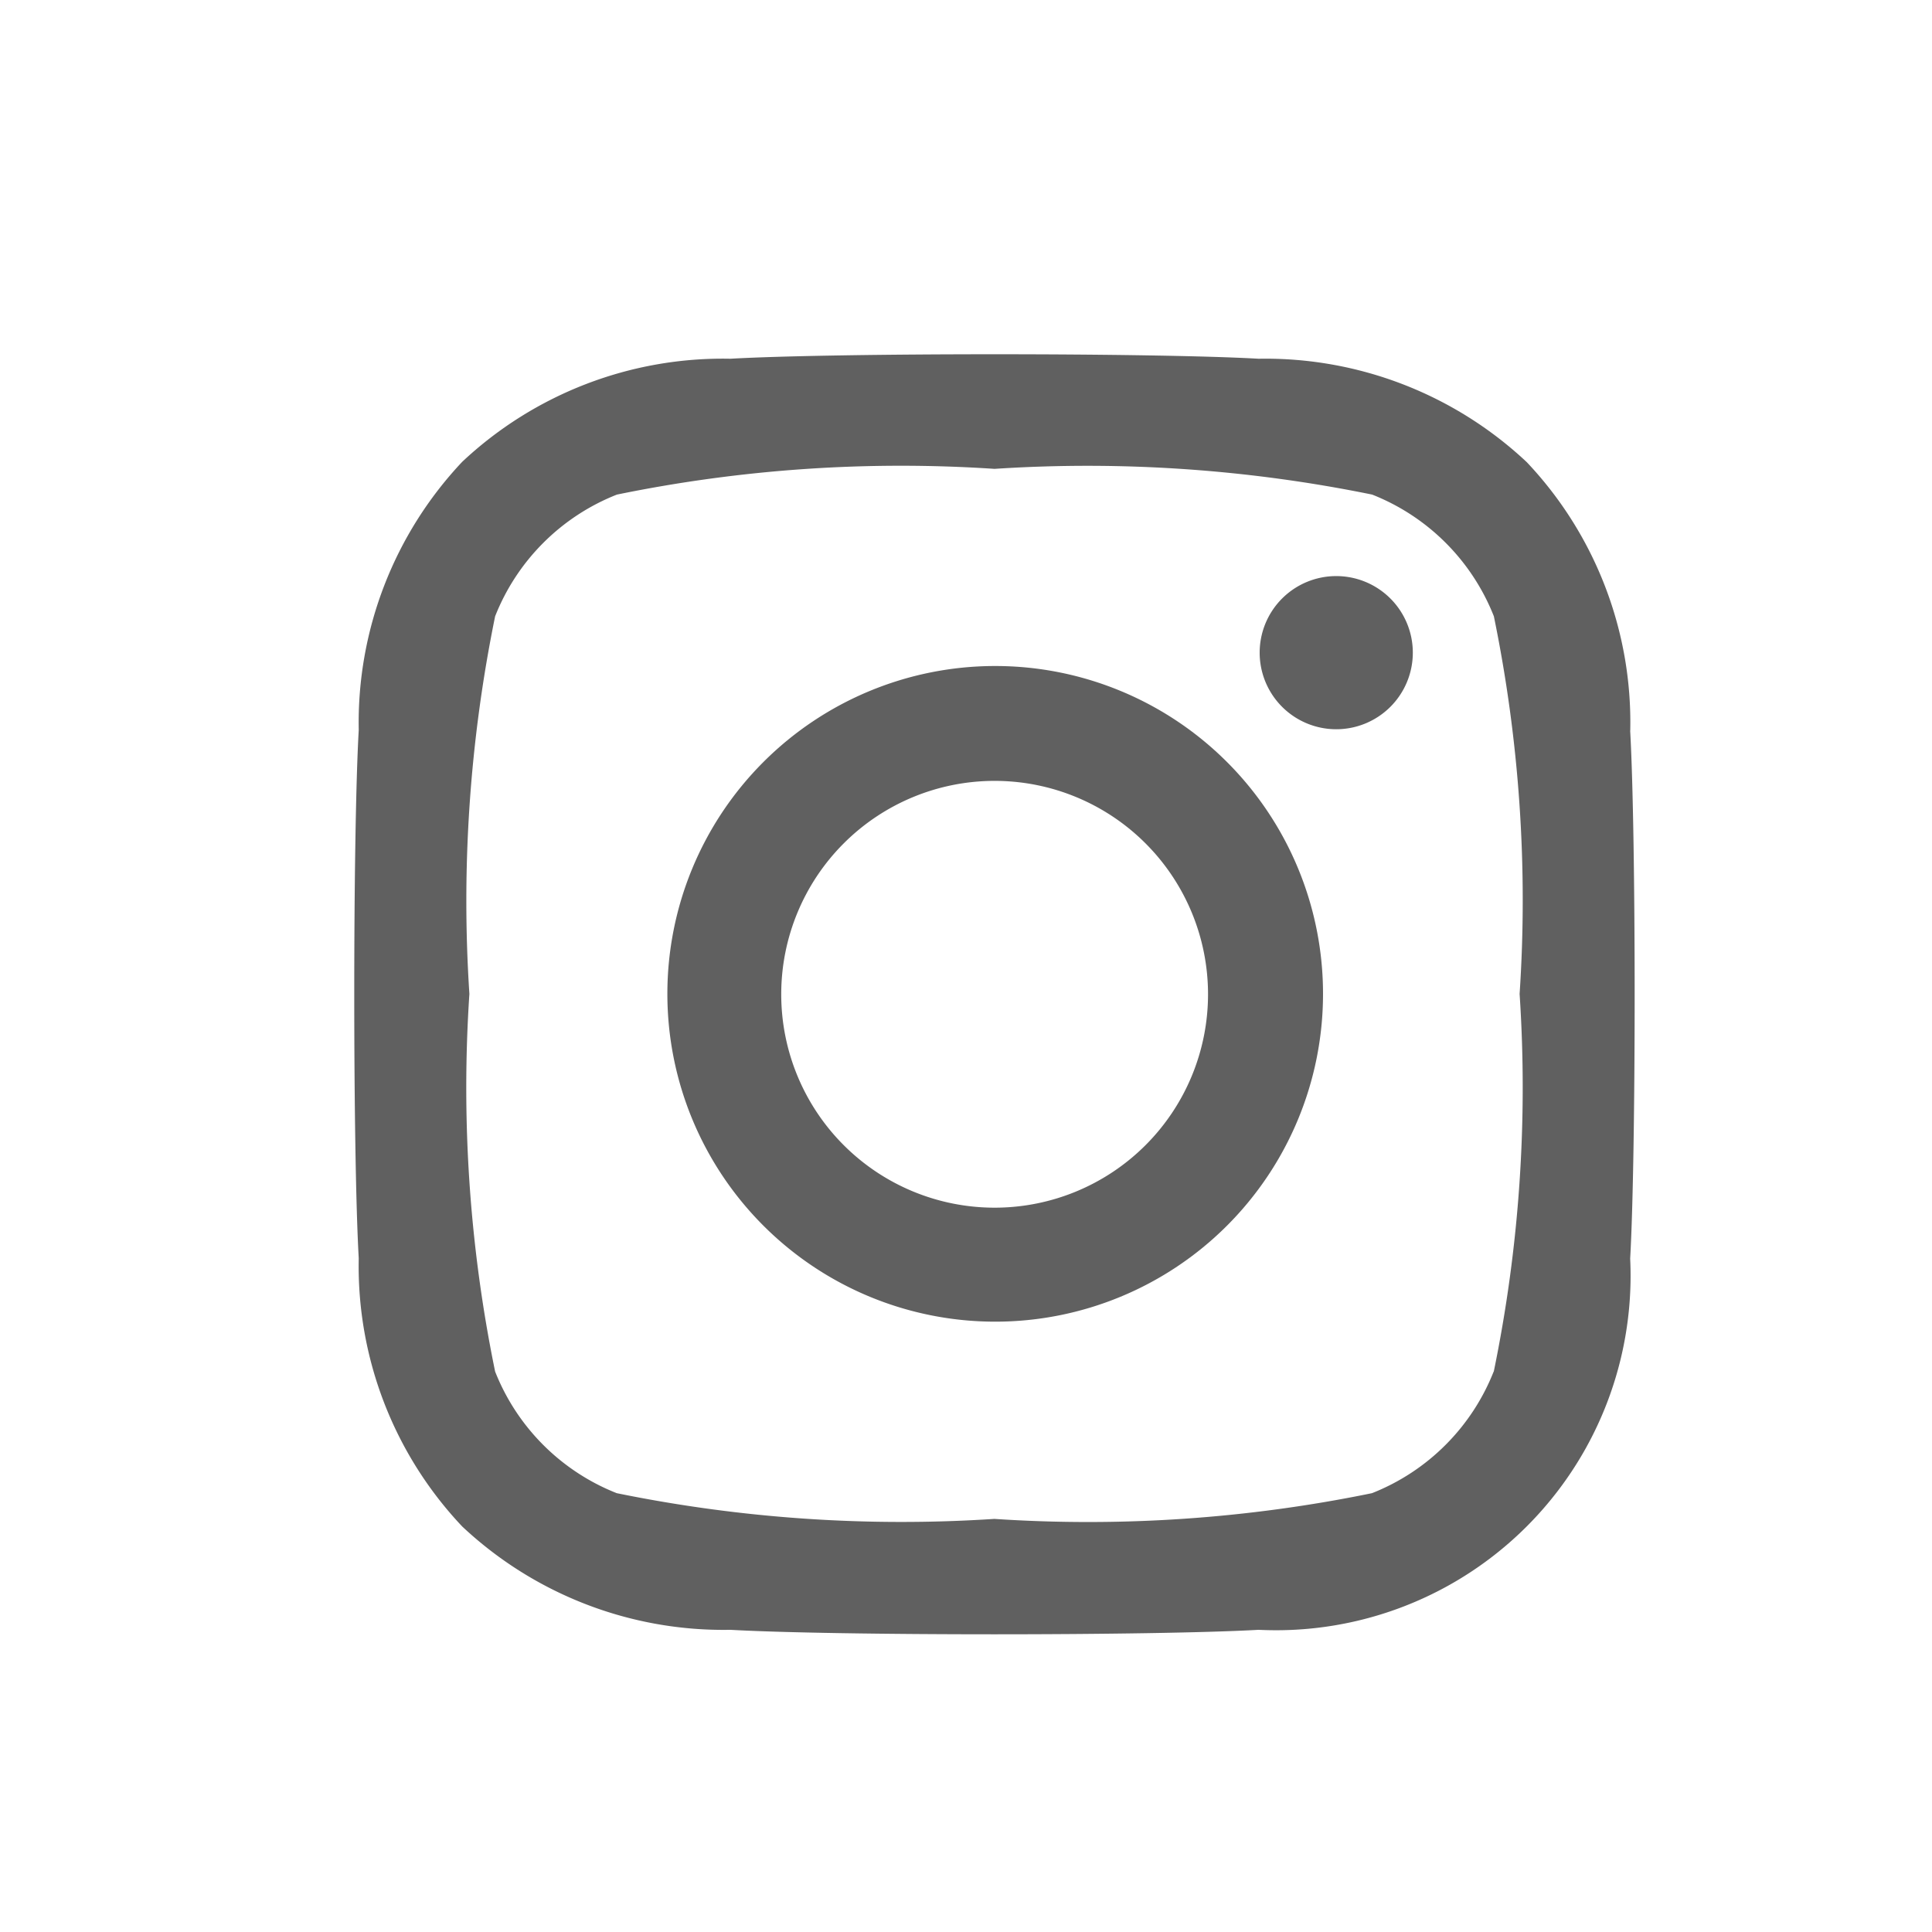
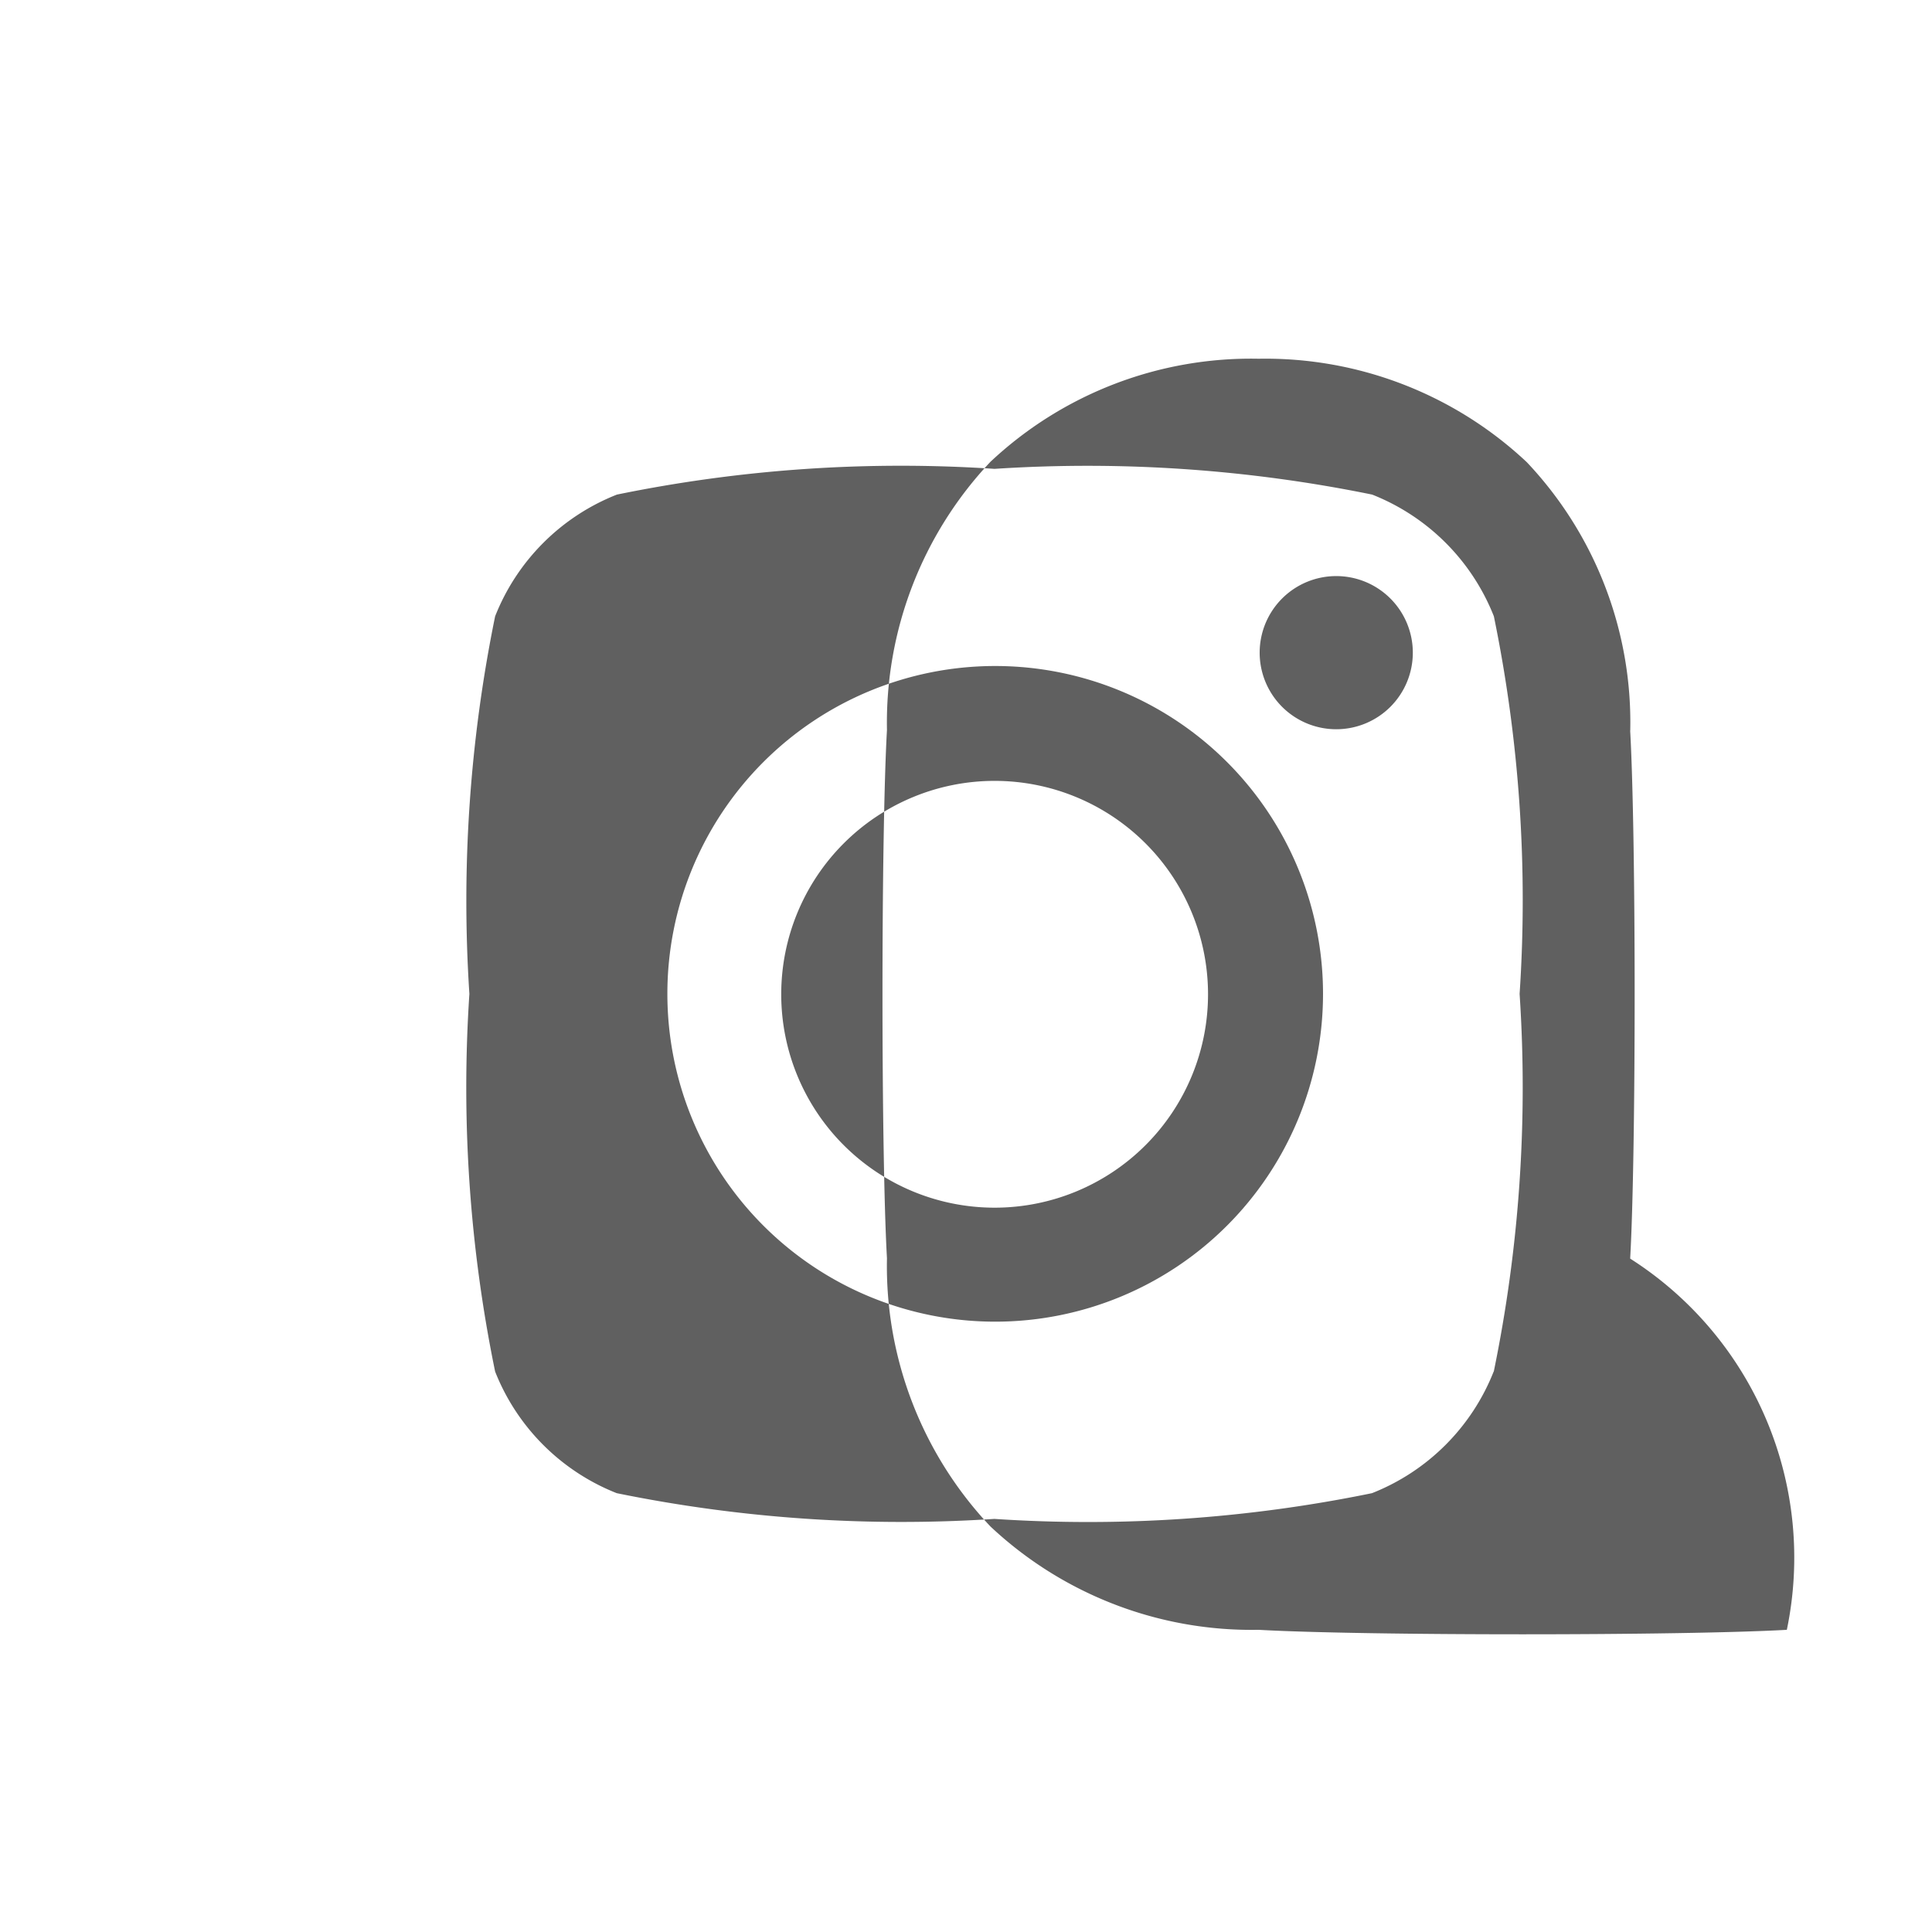
<svg xmlns="http://www.w3.org/2000/svg" width="22" height="22" viewBox="0 0 22 22">
  <g transform="translate(-804 -6833)">
-     <path d="M18.288,14.552a3.733,3.733,0,1,0,.013,0Zm0,6.168a2.43,2.43,0,1,1,2.43-2.43,2.43,2.43,0,0,1-2.43,2.43ZM23.05,14.4a.872.872,0,1,1-.872-.872.872.872,0,0,1,.872.872Zm2.476.885a4.314,4.314,0,0,0-1.178-3.054,4.348,4.348,0,0,0-3.054-1.178c-1.2-.068-4.811-.068-6.015,0a4.334,4.334,0,0,0-3.054,1.174,4.331,4.331,0,0,0-1.178,3.054c-.068,1.2-.068,4.811,0,6.015a4.316,4.316,0,0,0,1.178,3.054,4.346,4.346,0,0,0,3.054,1.177c1.2.068,4.811.068,6.015,0A4.037,4.037,0,0,0,25.525,21.3c.068-1.2.068-4.808,0-6.012Zm-1.555,7.3a2.46,2.46,0,0,1-1.386,1.386,16.073,16.073,0,0,1-4.3.293,16.193,16.193,0,0,1-4.3-.293A2.46,2.46,0,0,1,12.6,22.586a16.072,16.072,0,0,1-.293-4.3,16.193,16.193,0,0,1,.293-4.3,2.46,2.46,0,0,1,1.387-1.386,16.073,16.073,0,0,1,4.3-.293,16.193,16.193,0,0,1,4.3.293,2.46,2.46,0,0,1,1.386,1.386,16.058,16.058,0,0,1,.293,4.3,16.049,16.049,0,0,1-.294,4.3Z" transform="translate(797.038 6826.032)" fill="#606060" />
-     <rect width="22" height="22" transform="translate(804 6833)" fill="none" />
+     <path d="M18.288,14.552a3.733,3.733,0,1,0,.013,0Zm0,6.168a2.43,2.43,0,1,1,2.43-2.43,2.43,2.43,0,0,1-2.43,2.43ZM23.05,14.4a.872.872,0,1,1-.872-.872.872.872,0,0,1,.872.872Zm2.476.885a4.314,4.314,0,0,0-1.178-3.054,4.348,4.348,0,0,0-3.054-1.178a4.334,4.334,0,0,0-3.054,1.174,4.331,4.331,0,0,0-1.178,3.054c-.068,1.2-.068,4.811,0,6.015a4.316,4.316,0,0,0,1.178,3.054,4.346,4.346,0,0,0,3.054,1.177c1.2.068,4.811.068,6.015,0A4.037,4.037,0,0,0,25.525,21.3c.068-1.2.068-4.808,0-6.012Zm-1.555,7.3a2.46,2.46,0,0,1-1.386,1.386,16.073,16.073,0,0,1-4.3.293,16.193,16.193,0,0,1-4.3-.293A2.46,2.46,0,0,1,12.6,22.586a16.072,16.072,0,0,1-.293-4.3,16.193,16.193,0,0,1,.293-4.3,2.46,2.46,0,0,1,1.387-1.386,16.073,16.073,0,0,1,4.3-.293,16.193,16.193,0,0,1,4.3.293,2.46,2.46,0,0,1,1.386,1.386,16.058,16.058,0,0,1,.293,4.3,16.049,16.049,0,0,1-.294,4.3Z" transform="translate(797.038 6826.032)" fill="#606060" />
  </g>
</svg>